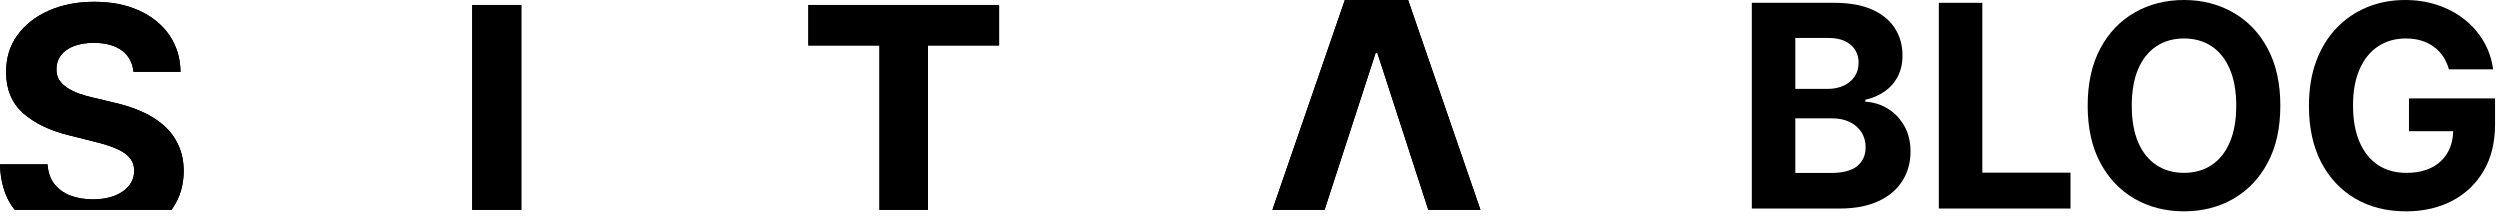
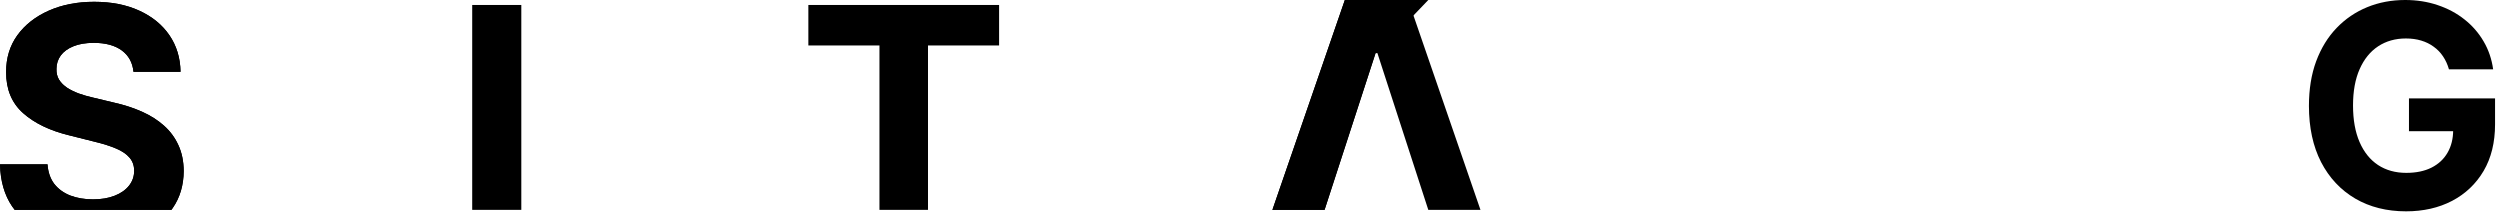
<svg xmlns="http://www.w3.org/2000/svg" width="274" height="24" viewBox="0 0 274 24" fill="none">
-   <path d="M139.455 23L147.395 0H154.33L162.259 23H156.541L150.962 5.817H150.763L145.173 23H139.455Z" fill="black" />
+   <path d="M139.455 23L147.395 0H154.33H156.541L150.962 5.817H150.763L145.173 23H139.455Z" fill="black" />
  <path d="M57.136 0.545V23H51.754V0.545H57.136Z" fill="black" />
  <path d="M14.629 7.866C14.53 6.863 14.103 6.084 13.349 5.529C12.595 4.974 11.571 4.697 10.279 4.697C9.4 4.697 8.659 4.821 8.054 5.069C7.449 5.31 6.985 5.645 6.662 6.076C6.347 6.507 6.19 6.996 6.19 7.543C6.173 7.999 6.268 8.396 6.476 8.736C6.691 9.076 6.985 9.37 7.358 9.618C7.731 9.859 8.162 10.07 8.651 10.252C9.139 10.426 9.661 10.575 10.217 10.7L12.504 11.247C13.614 11.495 14.633 11.827 15.561 12.241C16.489 12.655 17.293 13.165 17.972 13.77C18.652 14.375 19.178 15.087 19.551 15.908C19.932 16.728 20.127 17.668 20.135 18.729C20.127 20.287 19.729 21.637 18.942 22.781C18.891 22.855 18.839 22.928 18.785 23C14.144 23 5.608 23 1.611 23C1.514 22.876 1.42 22.749 1.33 22.619C0.485 21.376 0.041 19.839 0 18.008H5.208C5.266 18.861 5.51 19.574 5.941 20.146C6.38 20.709 6.964 21.136 7.694 21.426C8.431 21.708 9.264 21.849 10.192 21.849C11.103 21.849 11.895 21.716 12.566 21.451C13.245 21.186 13.771 20.817 14.144 20.345C14.517 19.872 14.704 19.33 14.704 18.716C14.704 18.145 14.534 17.664 14.194 17.275C13.863 16.885 13.374 16.554 12.727 16.28C12.089 16.007 11.306 15.758 10.378 15.535L7.607 14.839C5.46 14.317 3.766 13.5 2.523 12.39C1.28 11.28 0.663 9.784 0.671 7.903C0.663 6.362 1.073 5.016 1.902 3.864C2.739 2.712 3.886 1.813 5.344 1.167C6.803 0.52 8.46 0.197 10.316 0.197C12.205 0.197 13.854 0.52 15.263 1.167C16.68 1.813 17.782 2.712 18.569 3.864C19.356 5.016 19.762 6.35 19.787 7.866H14.629Z" fill="black" />
  <path d="M88.596 4.983V0.545H109.501V4.983H101.708V23H96.389V4.983H88.596Z" fill="black" />
  <path d="M139.455 23L147.395 0H154.33L162.259 23H156.541L150.962 5.817H150.763L145.173 23H139.455Z" fill="black" />
-   <path d="M57.136 0.545V23H51.754V0.545H57.136Z" fill="black" />
  <path d="M14.629 7.866C14.53 6.863 14.103 6.084 13.349 5.529C12.595 4.974 11.571 4.697 10.279 4.697C9.4 4.697 8.659 4.821 8.054 5.069C7.449 5.31 6.985 5.645 6.662 6.076C6.347 6.507 6.19 6.996 6.19 7.543C6.173 7.999 6.268 8.396 6.476 8.736C6.691 9.076 6.985 9.37 7.358 9.618C7.731 9.859 8.162 10.07 8.651 10.252C9.139 10.426 9.661 10.575 10.217 10.7L12.504 11.247C13.614 11.495 14.633 11.827 15.561 12.241C16.489 12.655 17.293 13.165 17.972 13.77C18.652 14.375 19.178 15.087 19.551 15.908C19.932 16.728 20.127 17.668 20.135 18.729C20.127 20.287 19.729 21.637 18.942 22.781C18.891 22.855 18.839 22.928 18.785 23C14.144 23 5.608 23 1.611 23C1.514 22.876 1.42 22.749 1.33 22.619C0.485 21.376 0.041 19.839 0 18.008H5.208C5.266 18.861 5.51 19.574 5.941 20.146C6.38 20.709 6.964 21.136 7.694 21.426C8.431 21.708 9.264 21.849 10.192 21.849C11.103 21.849 11.895 21.716 12.566 21.451C13.245 21.186 13.771 20.817 14.144 20.345C14.517 19.872 14.704 19.33 14.704 18.716C14.704 18.145 14.534 17.664 14.194 17.275C13.863 16.885 13.374 16.554 12.727 16.28C12.089 16.007 11.306 15.758 10.378 15.535L7.607 14.839C5.46 14.317 3.766 13.5 2.523 12.39C1.28 11.28 0.663 9.784 0.671 7.903C0.663 6.362 1.073 5.016 1.902 3.864C2.739 2.712 3.886 1.813 5.344 1.167C6.803 0.52 8.46 0.197 10.316 0.197C12.205 0.197 13.854 0.52 15.263 1.167C16.68 1.813 17.782 2.712 18.569 3.864C19.356 5.016 19.762 6.35 19.787 7.866H14.629Z" fill="black" />
-   <path d="M88.596 4.983V0.545H109.501V4.983H101.708V23H96.389V4.983H88.596Z" fill="black" />
-   <path d="M192 22.854V0.308H201.027C202.686 0.308 204.069 0.554 205.177 1.046C206.285 1.538 207.118 2.22 207.676 3.093C208.234 3.959 208.513 4.958 208.513 6.088C208.513 6.968 208.337 7.743 207.984 8.411C207.632 9.071 207.148 9.614 206.531 10.04C205.922 10.458 205.225 10.755 204.44 10.931V11.152C205.298 11.188 206.102 11.431 206.85 11.878C207.606 12.326 208.219 12.953 208.689 13.761C209.159 14.561 209.393 15.515 209.393 16.623C209.393 17.819 209.096 18.887 208.502 19.826C207.915 20.758 207.045 21.496 205.893 22.039C204.741 22.582 203.32 22.854 201.632 22.854H192ZM196.767 18.957H200.653C201.981 18.957 202.95 18.703 203.559 18.197C204.168 17.683 204.473 17.001 204.473 16.149C204.473 15.526 204.322 14.975 204.021 14.498C203.72 14.021 203.291 13.647 202.733 13.375C202.183 13.104 201.526 12.968 200.763 12.968H196.767V18.957ZM196.767 9.743H200.3C200.954 9.743 201.533 9.629 202.04 9.401C202.554 9.166 202.957 8.836 203.251 8.411C203.552 7.985 203.702 7.475 203.702 6.88C203.702 6.066 203.412 5.409 202.832 4.91C202.26 4.411 201.445 4.161 200.388 4.161H196.767V9.743Z" fill="black" />
-   <path d="M212.495 22.854V0.308H217.262V18.924H226.927V22.854H212.495Z" fill="black" />
-   <path d="M249.924 11.581C249.924 14.04 249.458 16.131 248.526 17.856C247.601 19.581 246.339 20.898 244.739 21.808C243.147 22.711 241.356 23.162 239.367 23.162C237.363 23.162 235.565 22.707 233.973 21.797C232.38 20.887 231.122 19.57 230.197 17.845C229.272 16.12 228.81 14.032 228.81 11.581C228.81 9.122 229.272 7.031 230.197 5.306C231.122 3.581 232.38 2.268 233.973 1.365C235.565 0.455 237.363 0 239.367 0C241.356 0 243.147 0.455 244.739 1.365C246.339 2.268 247.601 3.581 248.526 5.306C249.458 7.031 249.924 9.122 249.924 11.581ZM245.091 11.581C245.091 9.988 244.853 8.645 244.376 7.552C243.906 6.458 243.242 5.629 242.383 5.064C241.525 4.499 240.519 4.216 239.367 4.216C238.215 4.216 237.209 4.499 236.351 5.064C235.492 5.629 234.824 6.458 234.347 7.552C233.877 8.645 233.642 9.988 233.642 11.581C233.642 13.174 233.877 14.517 234.347 15.61C234.824 16.704 235.492 17.533 236.351 18.098C237.209 18.663 238.215 18.946 239.367 18.946C240.519 18.946 241.525 18.663 242.383 18.098C243.242 17.533 243.906 16.704 244.376 15.61C244.853 14.517 245.091 13.174 245.091 11.581Z" fill="black" />
  <path d="M268.405 7.596C268.251 7.06 268.034 6.587 267.755 6.176C267.476 5.757 267.135 5.405 266.731 5.119C266.335 4.825 265.88 4.602 265.366 4.447C264.86 4.293 264.298 4.216 263.682 4.216C262.53 4.216 261.517 4.502 260.644 5.075C259.778 5.647 259.102 6.48 258.618 7.574C258.134 8.66 257.892 9.988 257.892 11.559C257.892 13.13 258.13 14.465 258.607 15.566C259.084 16.667 259.759 17.507 260.633 18.087C261.506 18.659 262.537 18.946 263.726 18.946C264.805 18.946 265.726 18.755 266.489 18.373C267.26 17.984 267.847 17.438 268.251 16.733C268.662 16.028 268.867 15.195 268.867 14.234L269.836 14.377H264.023V10.788H273.458V13.629C273.458 15.61 273.039 17.313 272.203 18.736C271.366 20.153 270.214 21.247 268.746 22.017C267.278 22.78 265.597 23.162 263.704 23.162C261.59 23.162 259.734 22.696 258.134 21.764C256.534 20.825 255.286 19.492 254.391 17.768C253.503 16.036 253.059 13.981 253.059 11.603C253.059 9.776 253.323 8.146 253.851 6.715C254.387 5.277 255.136 4.058 256.097 3.06C257.059 2.062 258.178 1.303 259.455 0.782C260.732 0.261 262.115 0 263.605 0C264.882 0 266.071 0.187 267.172 0.561C268.273 0.928 269.249 1.449 270.1 2.125C270.959 2.8 271.66 3.603 272.203 4.536C272.746 5.46 273.094 6.48 273.248 7.596H268.405Z" fill="black" />
</svg>